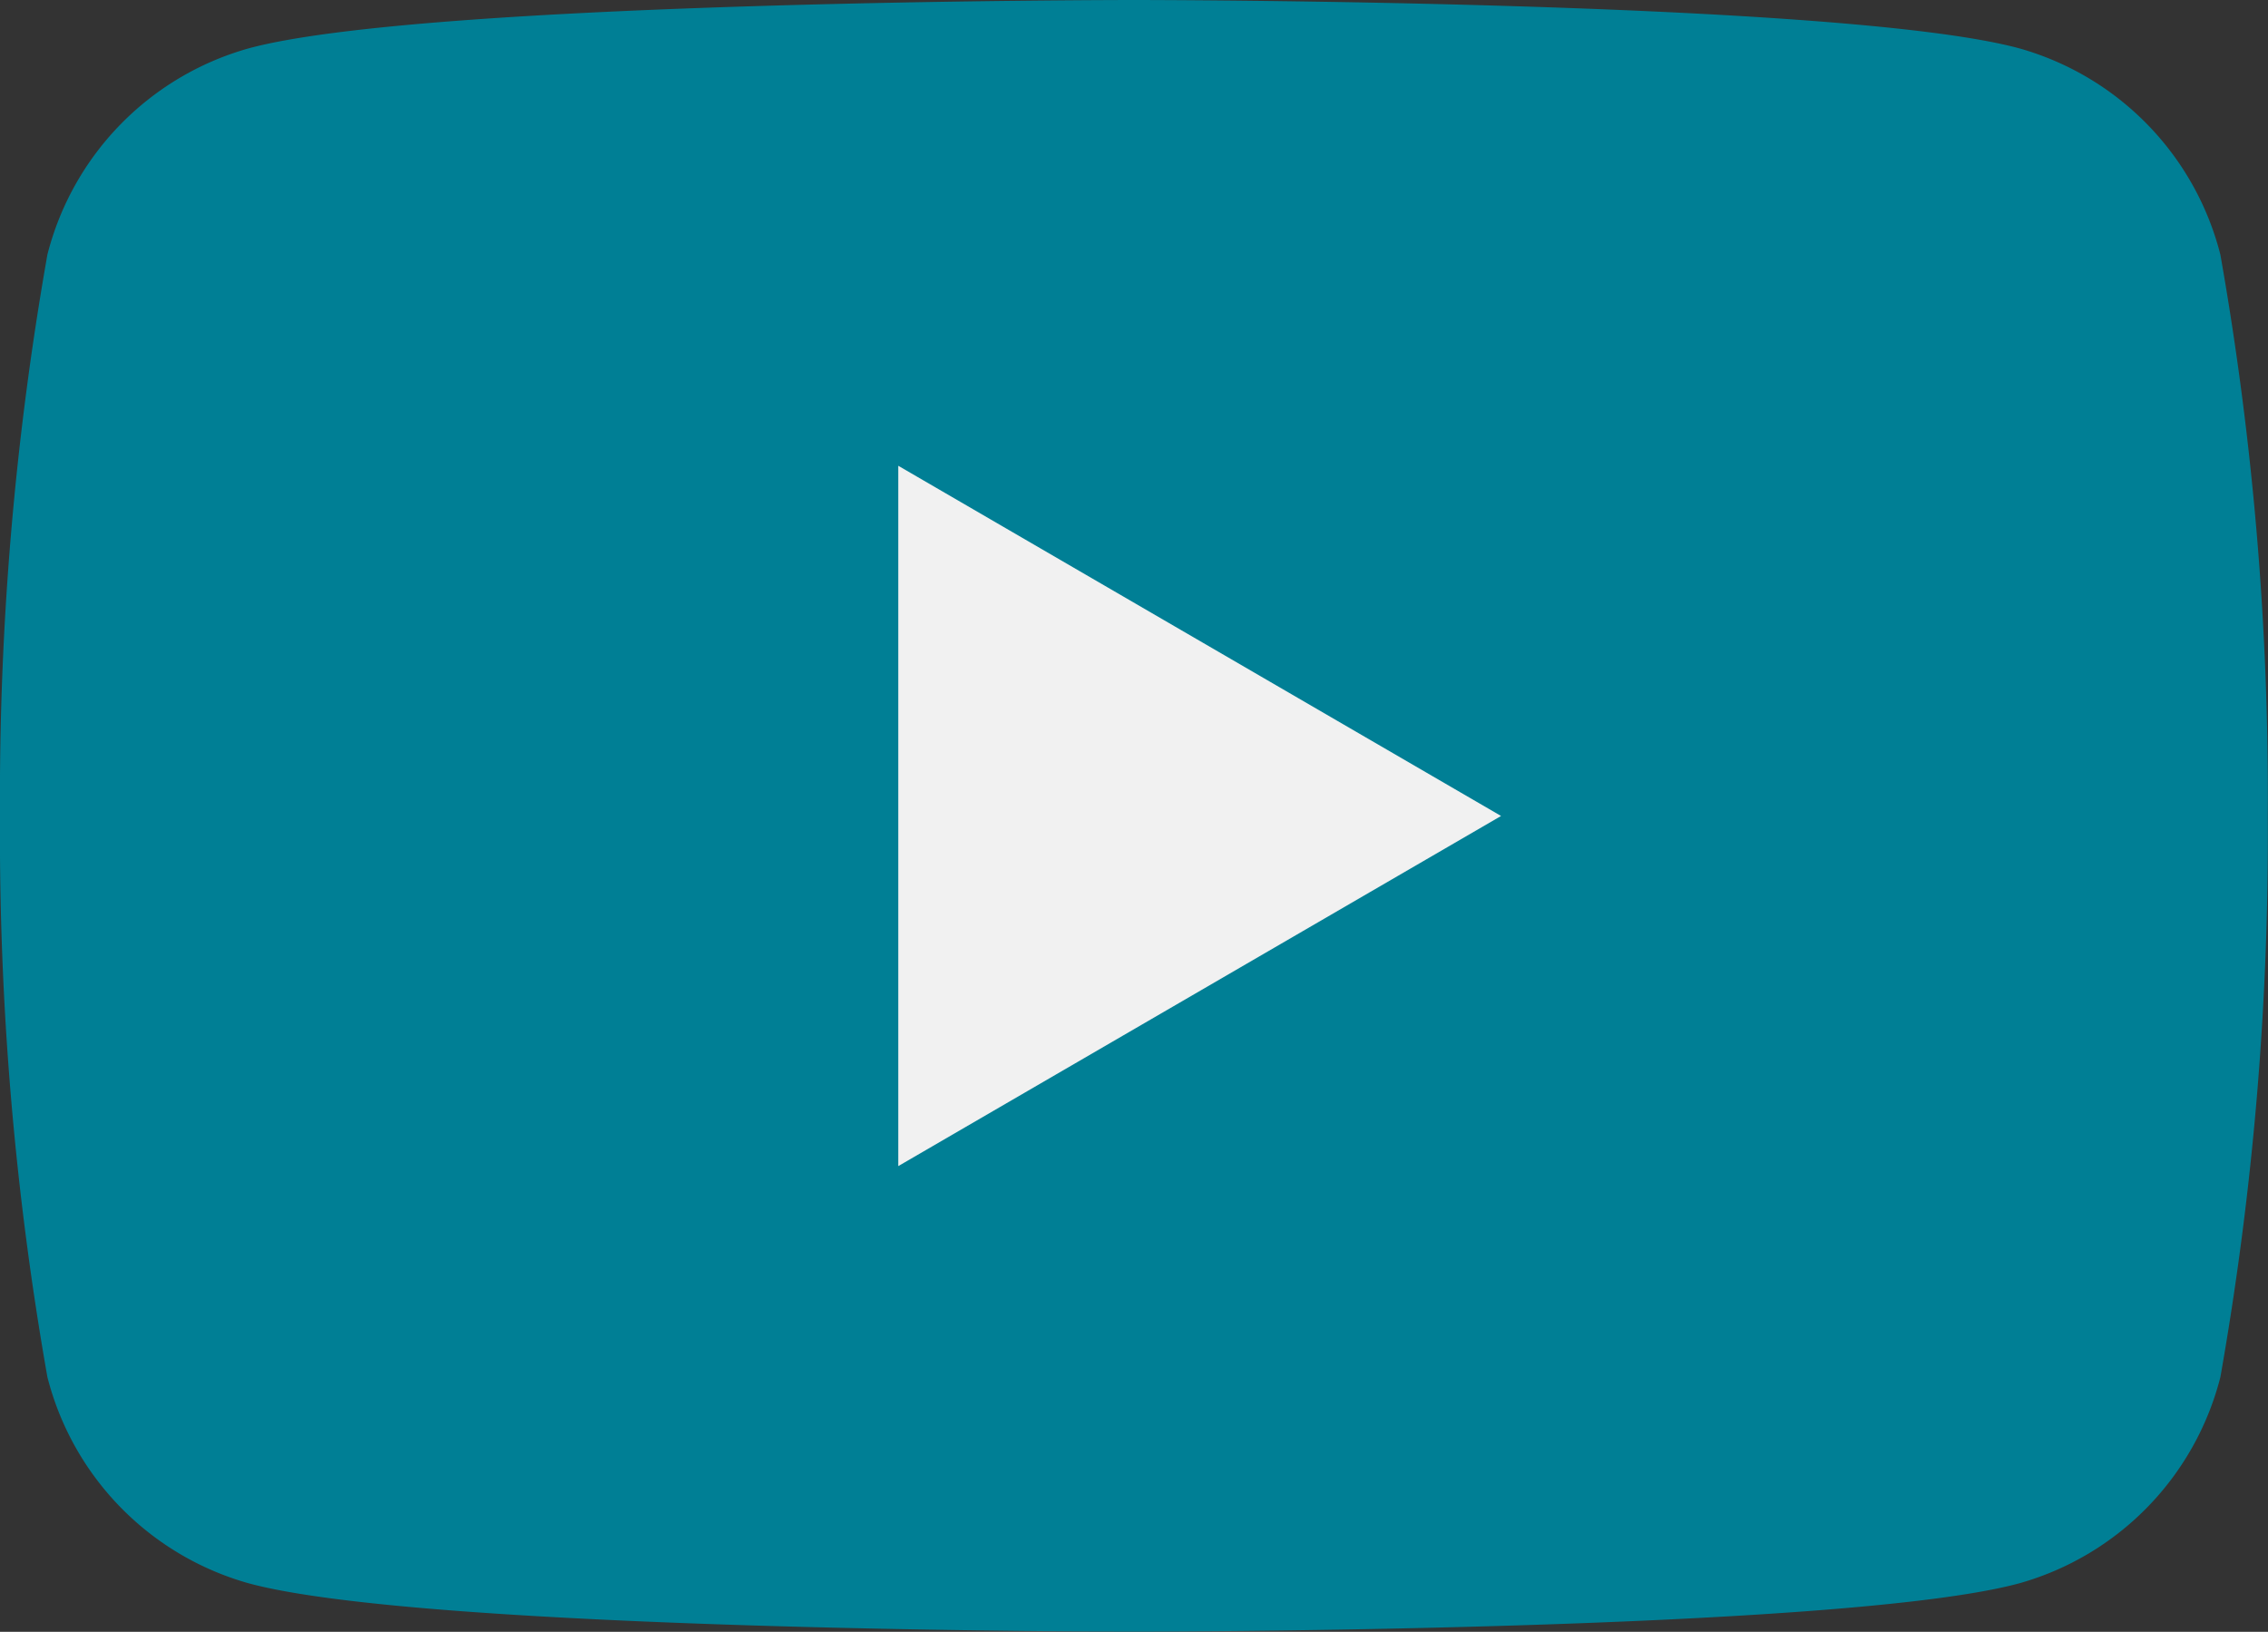
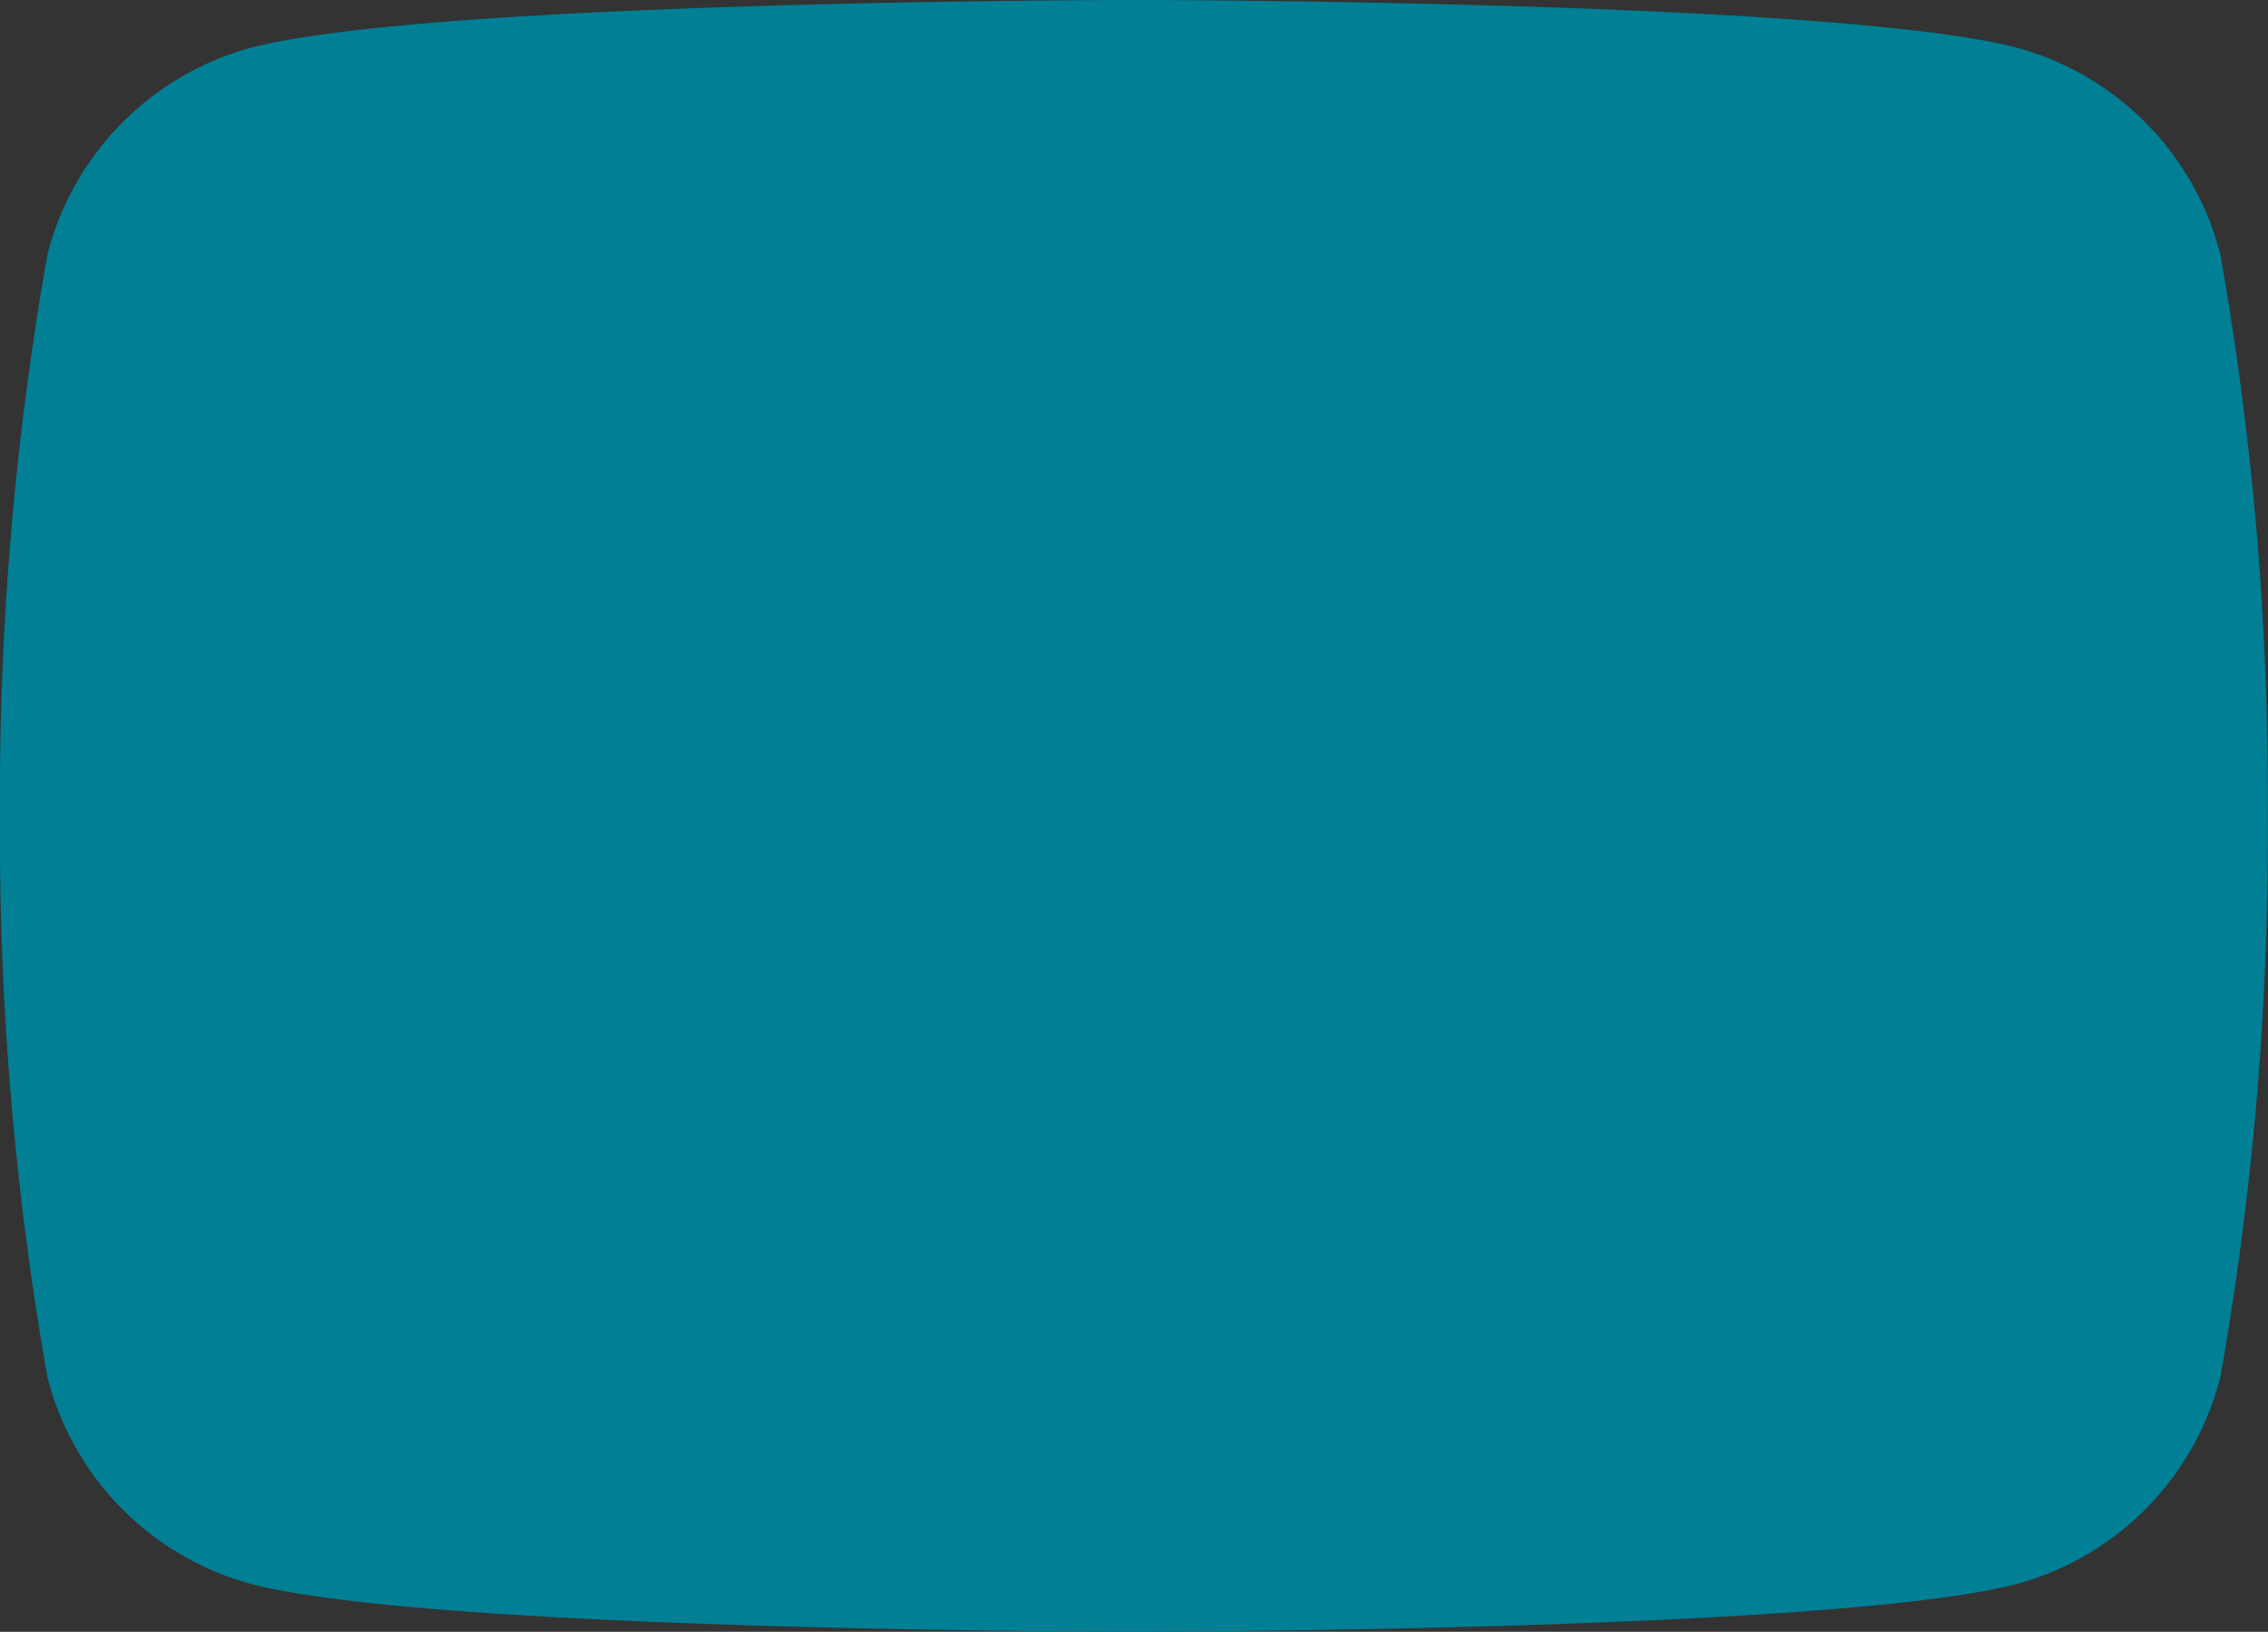
<svg xmlns="http://www.w3.org/2000/svg" id="Group_48" data-name="Group 48" width="32.686" height="23.518" viewBox="0 0 32.686 23.518">
  <rect x="0" y="0" width="32.686" height="23.518" fill="#333333" stroke="none" />
  <defs>
    <clipPath id="clip-path">
      <rect id="Rectangle_106" data-name="Rectangle 106" width="32.686" height="23.518" fill="#007f95" />
    </clipPath>
  </defs>
  <g id="Group_47" data-name="Group 47" transform="translate(0 0)" clip-path="url(#clip-path)">
    <path id="Path_61" data-name="Path 61" d="M32,3.672A4.152,4.152,0,0,0,29.113.7C26.564,0,16.343,0,16.343,0S6.122,0,3.573.7a4.152,4.152,0,0,0-2.89,2.97A44.9,44.9,0,0,0,0,11.759a44.923,44.923,0,0,0,.683,8.087,4.152,4.152,0,0,0,2.89,2.97c2.549.7,12.77.7,12.77.7s10.221,0,12.77-.7A4.153,4.153,0,0,0,32,19.846a44.923,44.923,0,0,0,.683-8.087A44.9,44.9,0,0,0,32,3.672" transform="translate(0 0)" fill="#007f95" />
-     <path id="Path_62" data-name="Path 62" d="M37,18.785V28.878l8.687-5.046Z" transform="translate(-24.054 -12.072)" fill="#f1f1f1" />
  </g>
</svg>